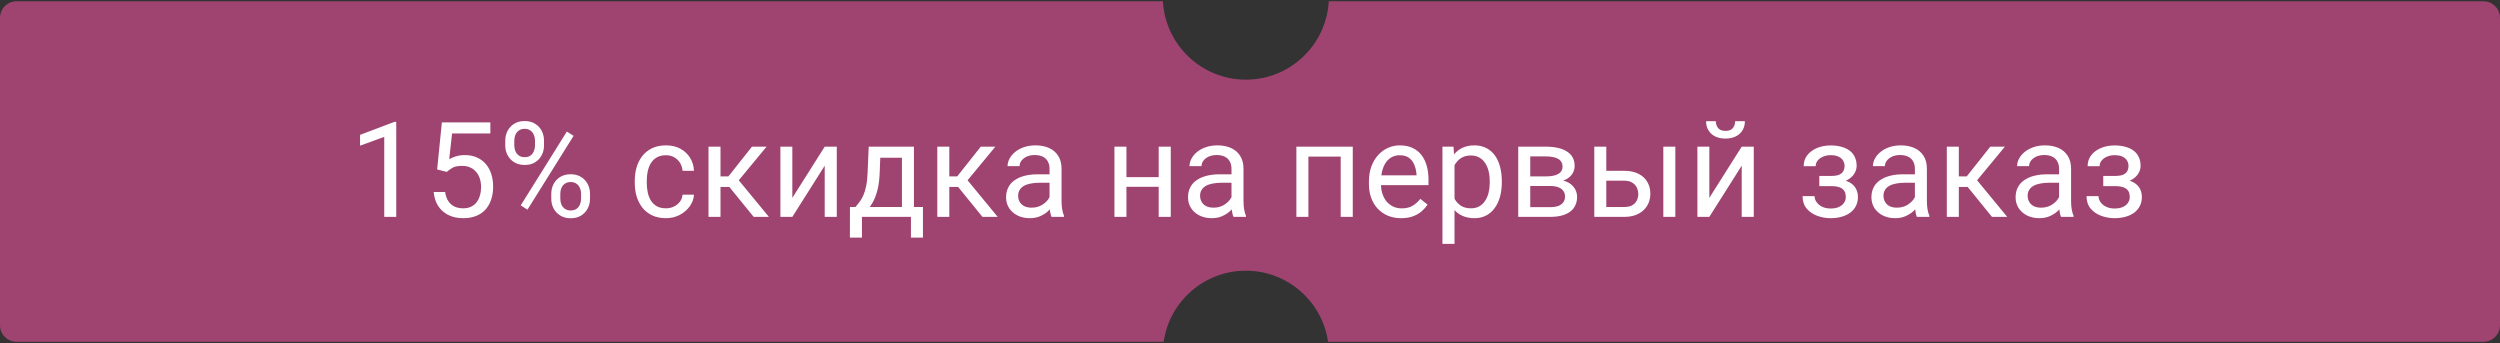
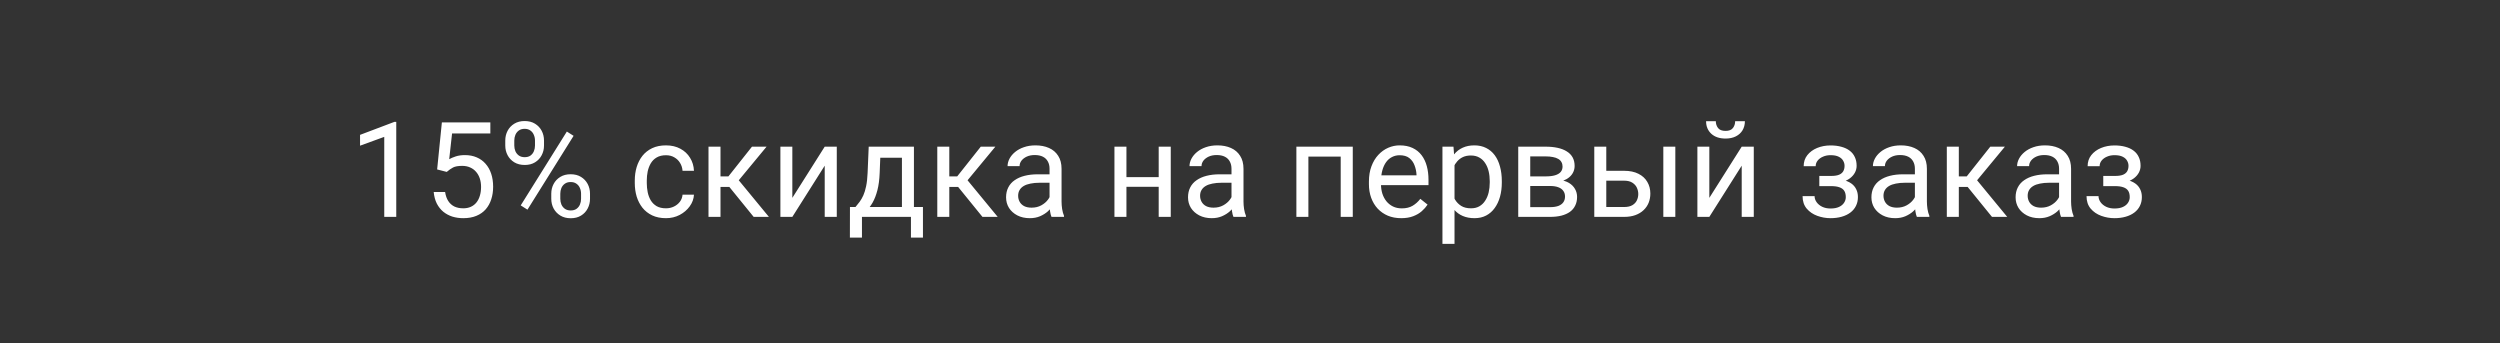
<svg xmlns="http://www.w3.org/2000/svg" width="634" height="87" viewBox="0 0 634 87" fill="none">
  <rect x="0" y="0" width="634" height="87" fill="#333333" stroke="none" />
-   <path fill-rule="evenodd" clip-rule="evenodd" d="M4.213 0.321L294.916 0.321C295.53 11.403 304.711 20.201 315.947 20.201C327.183 20.201 336.364 11.403 336.977 0.321L629.787 0.321C632.114 0.321 634 2.207 634 4.533V82.467C634 84.793 632.114 86.679 629.787 86.679L336.794 86.679C335.324 76.482 326.551 68.647 315.947 68.647C305.343 68.647 296.569 76.482 295.1 86.679H4.213C1.886 86.679 0 84.793 0 82.467L0 4.533C0 2.207 1.886 0.321 4.213 0.321Z" fill="#9F4471" />
  <path d="M100.491 30.909V55H97.447V34.71L91.309 36.948V34.2L100.014 30.909H100.491ZM113.293 43.596L110.858 42.971L112.059 31.041H124.351V33.855H114.643L113.919 40.371C114.357 40.119 114.911 39.883 115.581 39.663C116.261 39.444 117.04 39.334 117.917 39.334C119.025 39.334 120.018 39.526 120.896 39.91C121.773 40.283 122.519 40.821 123.134 41.523C123.759 42.225 124.236 43.07 124.565 44.057C124.894 45.044 125.059 46.147 125.059 47.365C125.059 48.517 124.9 49.575 124.582 50.541C124.275 51.506 123.808 52.351 123.183 53.075C122.558 53.788 121.768 54.342 120.813 54.737C119.87 55.132 118.757 55.329 117.473 55.329C116.508 55.329 115.592 55.197 114.725 54.934C113.869 54.66 113.101 54.248 112.421 53.7C111.752 53.141 111.203 52.449 110.776 51.627C110.359 50.793 110.095 49.816 109.986 48.697H112.882C113.014 49.597 113.277 50.354 113.672 50.968C114.067 51.583 114.582 52.049 115.219 52.367C115.866 52.674 116.617 52.828 117.473 52.828C118.197 52.828 118.839 52.702 119.398 52.449C119.958 52.197 120.43 51.835 120.813 51.363C121.197 50.892 121.488 50.321 121.686 49.652C121.894 48.983 121.998 48.231 121.998 47.398C121.998 46.641 121.894 45.938 121.686 45.291C121.477 44.644 121.165 44.079 120.748 43.596C120.342 43.114 119.843 42.741 119.25 42.477C118.658 42.203 117.978 42.066 117.21 42.066C116.189 42.066 115.416 42.203 114.889 42.477C114.374 42.752 113.842 43.125 113.293 43.596ZM128.136 36.915V35.648C128.136 34.738 128.334 33.91 128.729 33.163C129.124 32.417 129.689 31.82 130.424 31.37C131.159 30.92 132.031 30.695 133.04 30.695C134.071 30.695 134.949 30.92 135.673 31.37C136.408 31.82 136.973 32.417 137.368 33.163C137.763 33.91 137.96 34.738 137.96 35.648V36.915C137.96 37.804 137.763 38.621 137.368 39.367C136.984 40.113 136.424 40.711 135.689 41.161C134.965 41.611 134.093 41.836 133.073 41.836C132.053 41.836 131.17 41.611 130.424 41.161C129.689 40.711 129.124 40.113 128.729 39.367C128.334 38.621 128.136 37.804 128.136 36.915ZM130.424 35.648V36.915C130.424 37.42 130.517 37.897 130.703 38.347C130.901 38.797 131.197 39.164 131.592 39.45C131.987 39.724 132.48 39.861 133.073 39.861C133.665 39.861 134.153 39.724 134.537 39.45C134.921 39.164 135.207 38.797 135.393 38.347C135.58 37.897 135.673 37.42 135.673 36.915V35.648C135.673 35.133 135.574 34.65 135.377 34.2C135.19 33.739 134.899 33.372 134.505 33.098C134.121 32.812 133.632 32.67 133.04 32.67C132.459 32.67 131.97 32.812 131.575 33.098C131.191 33.372 130.901 33.739 130.703 34.2C130.517 34.65 130.424 35.133 130.424 35.648ZM139.803 50.409V49.125C139.803 48.226 140.001 47.403 140.396 46.657C140.791 45.911 141.356 45.313 142.091 44.863C142.826 44.414 143.698 44.189 144.707 44.189C145.738 44.189 146.616 44.414 147.34 44.863C148.075 45.313 148.64 45.911 149.035 46.657C149.43 47.403 149.627 48.226 149.627 49.125V50.409C149.627 51.309 149.43 52.131 149.035 52.877C148.651 53.623 148.091 54.221 147.356 54.671C146.632 55.121 145.76 55.346 144.74 55.346C143.72 55.346 142.842 55.121 142.107 54.671C141.372 54.221 140.802 53.623 140.396 52.877C140.001 52.131 139.803 51.309 139.803 50.409ZM142.091 49.125V50.409C142.091 50.913 142.184 51.396 142.37 51.857C142.568 52.307 142.864 52.674 143.259 52.959C143.654 53.234 144.147 53.371 144.74 53.371C145.332 53.371 145.82 53.234 146.204 52.959C146.599 52.674 146.89 52.307 147.077 51.857C147.263 51.407 147.356 50.925 147.356 50.409V49.125C147.356 48.61 147.258 48.127 147.06 47.677C146.874 47.227 146.583 46.865 146.188 46.591C145.804 46.306 145.31 46.163 144.707 46.163C144.126 46.163 143.637 46.306 143.242 46.591C142.858 46.865 142.568 47.227 142.37 47.677C142.184 48.127 142.091 48.61 142.091 49.125ZM145.464 34.447L133.764 53.173L132.053 52.087L143.753 33.361L145.464 34.447ZM168.897 52.828C169.621 52.828 170.29 52.68 170.904 52.384C171.519 52.087 172.023 51.681 172.418 51.166C172.813 50.639 173.038 50.041 173.093 49.372H175.989C175.934 50.425 175.578 51.407 174.919 52.318C174.272 53.217 173.422 53.947 172.369 54.506C171.316 55.055 170.158 55.329 168.897 55.329C167.558 55.329 166.39 55.093 165.392 54.621C164.404 54.15 163.582 53.502 162.923 52.68C162.276 51.857 161.788 50.913 161.459 49.849C161.141 48.774 160.982 47.639 160.982 46.443V45.752C160.982 44.556 161.141 43.426 161.459 42.362C161.788 41.287 162.276 40.338 162.923 39.515C163.582 38.693 164.404 38.045 165.392 37.574C166.39 37.102 167.558 36.866 168.897 36.866C170.29 36.866 171.508 37.151 172.55 37.722C173.592 38.281 174.409 39.049 175.002 40.025C175.605 40.991 175.934 42.088 175.989 43.316H173.093C173.038 42.581 172.83 41.918 172.468 41.325C172.116 40.733 171.634 40.261 171.019 39.91C170.416 39.548 169.708 39.367 168.897 39.367C167.964 39.367 167.18 39.554 166.544 39.927C165.918 40.289 165.419 40.782 165.046 41.408C164.684 42.022 164.421 42.708 164.256 43.465C164.103 44.211 164.026 44.973 164.026 45.752V46.443C164.026 47.222 164.103 47.99 164.256 48.747C164.41 49.504 164.668 50.19 165.03 50.804C165.403 51.418 165.902 51.912 166.527 52.285C167.163 52.647 167.953 52.828 168.897 52.828ZM182.719 37.195V55H179.675V37.195H182.719ZM194.403 37.195L185.961 47.398H181.699L181.238 44.732H184.727L190.7 37.195H194.403ZM191.128 55L184.579 46.937L186.537 44.732L194.995 55H191.128ZM200.936 50.178L209.147 37.195H212.208V55H209.147V42.017L200.936 55H197.908V37.195H200.936V50.178ZM220.304 37.195H223.348L223.085 43.86C223.019 45.549 222.827 47.008 222.509 48.237C222.191 49.465 221.785 50.513 221.291 51.38C220.798 52.236 220.243 52.954 219.629 53.535C219.026 54.117 218.4 54.605 217.753 55H216.239L216.322 52.515L216.947 52.499C217.309 52.071 217.66 51.632 218 51.182C218.34 50.722 218.653 50.178 218.938 49.553C219.223 48.917 219.459 48.144 219.646 47.233C219.843 46.312 219.969 45.187 220.024 43.86L220.304 37.195ZM221.061 37.195H231.773V55H228.729V40.009H221.061V37.195ZM215.548 52.499H234.061V60.249H231.016V55H218.592V60.249H215.532L215.548 52.499ZM240.742 37.195V55H237.697V37.195H240.742ZM252.425 37.195L243.983 47.398H239.721L239.261 44.732H242.749L248.723 37.195H252.425ZM249.15 55L242.601 46.937L244.559 44.732L253.018 55H249.15ZM266.165 51.956V42.79C266.165 42.088 266.023 41.479 265.738 40.963C265.463 40.437 265.047 40.031 264.487 39.746C263.928 39.461 263.236 39.318 262.414 39.318C261.646 39.318 260.971 39.45 260.39 39.713C259.819 39.976 259.369 40.322 259.04 40.749C258.722 41.177 258.563 41.638 258.563 42.132H255.519C255.519 41.495 255.683 40.865 256.012 40.239C256.342 39.614 256.813 39.049 257.428 38.544C258.053 38.029 258.799 37.623 259.666 37.327C260.543 37.02 261.52 36.866 262.595 36.866C263.889 36.866 265.03 37.085 266.017 37.524C267.016 37.963 267.795 38.627 268.354 39.515C268.925 40.393 269.21 41.495 269.21 42.823V51.117C269.21 51.709 269.259 52.34 269.358 53.009C269.468 53.678 269.627 54.254 269.835 54.737V55H266.659C266.506 54.649 266.385 54.183 266.297 53.601C266.209 53.009 266.165 52.46 266.165 51.956ZM266.692 44.205L266.725 46.344H263.648C262.781 46.344 262.008 46.416 261.328 46.558C260.647 46.69 260.077 46.893 259.616 47.167C259.155 47.441 258.804 47.787 258.563 48.204C258.322 48.61 258.201 49.087 258.201 49.636C258.201 50.195 258.327 50.705 258.579 51.166C258.832 51.627 259.21 51.994 259.715 52.268C260.231 52.532 260.861 52.663 261.607 52.663C262.54 52.663 263.363 52.466 264.076 52.071C264.789 51.676 265.354 51.193 265.771 50.623C266.198 50.052 266.429 49.498 266.462 48.961L267.762 50.425C267.685 50.886 267.476 51.396 267.136 51.956C266.796 52.515 266.341 53.053 265.771 53.568C265.211 54.073 264.542 54.495 263.763 54.835C262.995 55.165 262.128 55.329 261.163 55.329C259.956 55.329 258.898 55.093 257.987 54.621C257.088 54.15 256.385 53.519 255.881 52.729C255.387 51.928 255.14 51.034 255.14 50.047C255.14 49.093 255.327 48.253 255.7 47.529C256.073 46.794 256.61 46.185 257.312 45.703C258.014 45.209 258.859 44.836 259.847 44.584C260.834 44.331 261.936 44.205 263.154 44.205H266.692ZM294.436 44.913V47.381H285.024V44.913H294.436ZM285.665 37.195V55H282.621V37.195H285.665ZM296.904 37.195V55H293.844V37.195H296.904ZM312.307 51.956V42.79C312.307 42.088 312.164 41.479 311.879 40.963C311.605 40.437 311.188 40.031 310.628 39.746C310.069 39.461 309.378 39.318 308.555 39.318C307.787 39.318 307.112 39.45 306.531 39.713C305.961 39.976 305.511 40.322 305.182 40.749C304.864 41.177 304.704 41.638 304.704 42.132H301.66C301.66 41.495 301.825 40.865 302.154 40.239C302.483 39.614 302.955 39.049 303.569 38.544C304.194 38.029 304.94 37.623 305.807 37.327C306.685 37.02 307.661 36.866 308.736 36.866C310.031 36.866 311.171 37.085 312.159 37.524C313.157 37.963 313.936 38.627 314.495 39.515C315.066 40.393 315.351 41.495 315.351 42.823V51.117C315.351 51.709 315.401 52.34 315.499 53.009C315.609 53.678 315.768 54.254 315.976 54.737V55H312.801C312.647 54.649 312.526 54.183 312.439 53.601C312.351 53.009 312.307 52.46 312.307 51.956ZM312.833 44.205L312.866 46.344H309.789C308.923 46.344 308.149 46.416 307.469 46.558C306.789 46.69 306.218 46.893 305.758 47.167C305.297 47.441 304.946 47.787 304.704 48.204C304.463 48.61 304.342 49.087 304.342 49.636C304.342 50.195 304.469 50.705 304.721 51.166C304.973 51.627 305.352 51.994 305.856 52.268C306.372 52.532 307.003 52.663 307.749 52.663C308.681 52.663 309.504 52.466 310.217 52.071C310.93 51.676 311.495 51.193 311.912 50.623C312.34 50.052 312.57 49.498 312.603 48.961L313.903 50.425C313.826 50.886 313.618 51.396 313.278 51.956C312.938 52.515 312.482 53.053 311.912 53.568C311.352 54.073 310.683 54.495 309.904 54.835C309.136 55.165 308.27 55.329 307.304 55.329C306.098 55.329 305.039 55.093 304.128 54.621C303.229 54.15 302.527 53.519 302.022 52.729C301.529 51.928 301.282 51.034 301.282 50.047C301.282 49.093 301.468 48.253 301.841 47.529C302.214 46.794 302.752 46.185 303.454 45.703C304.156 45.209 305.001 44.836 305.988 44.584C306.975 44.331 308.078 44.205 309.296 44.205H312.833ZM340.364 37.195V39.713H331.362V37.195H340.364ZM331.807 37.195V55H328.762V37.195H331.807ZM343.062 37.195V55H340.002V37.195H343.062ZM355.338 55.329C354.099 55.329 352.974 55.121 351.965 54.704C350.966 54.276 350.105 53.678 349.381 52.91C348.668 52.142 348.12 51.232 347.736 50.178C347.352 49.125 347.16 47.974 347.16 46.723V46.032C347.16 44.584 347.374 43.295 347.802 42.165C348.229 41.024 348.811 40.058 349.546 39.269C350.281 38.479 351.115 37.881 352.047 37.475C352.98 37.069 353.945 36.866 354.943 36.866C356.216 36.866 357.313 37.085 358.234 37.524C359.167 37.963 359.929 38.577 360.522 39.367C361.114 40.146 361.553 41.068 361.838 42.132C362.123 43.185 362.266 44.337 362.266 45.587V46.953H348.97V44.468H359.222V44.238C359.178 43.448 359.013 42.68 358.728 41.934C358.454 41.188 358.015 40.574 357.412 40.091C356.808 39.609 355.985 39.367 354.943 39.367C354.252 39.367 353.616 39.515 353.034 39.812C352.453 40.097 351.954 40.525 351.537 41.095C351.12 41.666 350.796 42.362 350.566 43.185C350.336 44.008 350.22 44.957 350.22 46.032V46.723C350.22 47.568 350.336 48.363 350.566 49.109C350.807 49.844 351.153 50.491 351.603 51.051C352.064 51.61 352.618 52.049 353.265 52.367C353.923 52.685 354.669 52.844 355.503 52.844C356.578 52.844 357.488 52.625 358.234 52.186C358.98 51.747 359.633 51.16 360.193 50.425L362.036 51.89C361.652 52.471 361.163 53.025 360.571 53.552C359.979 54.078 359.249 54.506 358.382 54.835C357.527 55.165 356.512 55.329 355.338 55.329ZM368.865 40.618V61.846H365.804V37.195H368.601L368.865 40.618ZM380.861 45.949V46.295C380.861 47.59 380.707 48.791 380.4 49.899C380.093 50.996 379.643 51.95 379.051 52.762C378.469 53.574 377.751 54.205 376.895 54.654C376.039 55.104 375.057 55.329 373.949 55.329C372.82 55.329 371.821 55.143 370.955 54.77C370.088 54.397 369.353 53.854 368.75 53.141C368.146 52.427 367.663 51.572 367.301 50.574C366.95 49.575 366.709 48.451 366.577 47.2V45.357C366.709 44.041 366.956 42.861 367.318 41.819C367.68 40.777 368.157 39.888 368.75 39.153C369.353 38.407 370.082 37.842 370.938 37.458C371.794 37.063 372.781 36.866 373.9 36.866C375.019 36.866 376.012 37.085 376.879 37.524C377.745 37.952 378.475 38.566 379.067 39.367C379.66 40.168 380.104 41.128 380.4 42.247C380.707 43.355 380.861 44.589 380.861 45.949ZM377.8 46.295V45.949C377.8 45.061 377.707 44.227 377.52 43.448C377.334 42.658 377.043 41.967 376.648 41.375C376.264 40.771 375.771 40.3 375.167 39.96C374.564 39.609 373.845 39.433 373.011 39.433C372.244 39.433 371.574 39.565 371.004 39.828C370.444 40.091 369.967 40.448 369.572 40.898C369.177 41.336 368.854 41.841 368.601 42.411C368.36 42.971 368.179 43.552 368.058 44.156V48.418C368.278 49.186 368.585 49.91 368.98 50.59C369.375 51.259 369.901 51.802 370.56 52.219C371.218 52.625 372.046 52.828 373.044 52.828C373.867 52.828 374.575 52.658 375.167 52.318C375.771 51.967 376.264 51.489 376.648 50.886C377.043 50.283 377.334 49.592 377.52 48.813C377.707 48.023 377.8 47.184 377.8 46.295ZM393.104 47.167H387.262L387.229 44.732H392.001C392.945 44.732 393.729 44.639 394.354 44.452C394.991 44.266 395.468 43.986 395.786 43.613C396.104 43.24 396.263 42.779 396.263 42.23C396.263 41.803 396.17 41.43 395.983 41.111C395.808 40.782 395.539 40.514 395.177 40.305C394.815 40.086 394.365 39.927 393.828 39.828C393.301 39.718 392.681 39.663 391.968 39.663H388.068V55H385.024V37.195L391.968 37.195C393.098 37.195 394.113 37.294 395.013 37.491C395.923 37.689 396.697 37.99 397.333 38.396C397.98 38.791 398.474 39.296 398.814 39.91C399.154 40.525 399.324 41.249 399.324 42.082C399.324 42.62 399.214 43.13 398.995 43.613C398.775 44.095 398.452 44.523 398.024 44.896C397.596 45.269 397.07 45.576 396.444 45.818C395.819 46.048 395.1 46.196 394.289 46.262L393.104 47.167ZM393.104 55H386.159L387.673 52.532H393.104C393.948 52.532 394.651 52.427 395.21 52.219C395.77 52 396.186 51.692 396.461 51.297C396.746 50.892 396.889 50.409 396.889 49.849C396.889 49.29 396.746 48.813 396.461 48.418C396.186 48.012 395.77 47.705 395.21 47.496C394.651 47.277 393.948 47.167 393.104 47.167H388.48L388.513 44.732H394.289L395.391 45.653C396.367 45.73 397.196 45.971 397.876 46.377C398.556 46.783 399.072 47.299 399.423 47.924C399.774 48.538 399.949 49.208 399.949 49.932C399.949 50.765 399.79 51.5 399.472 52.137C399.165 52.773 398.715 53.305 398.123 53.733C397.53 54.15 396.812 54.468 395.967 54.687C395.122 54.896 394.168 55 393.104 55ZM406.531 43.316H411.879C413.317 43.316 414.529 43.569 415.516 44.074C416.504 44.567 417.249 45.253 417.754 46.13C418.27 46.997 418.528 47.984 418.528 49.093C418.528 49.915 418.385 50.689 418.1 51.413C417.814 52.126 417.387 52.751 416.816 53.289C416.257 53.826 415.56 54.248 414.726 54.556C413.904 54.852 412.955 55 411.879 55H404.31V37.195H407.354V52.499H411.879C412.757 52.499 413.459 52.34 413.986 52.022C414.512 51.703 414.891 51.292 415.121 50.787C415.352 50.283 415.467 49.756 415.467 49.208C415.467 48.67 415.352 48.144 415.121 47.628C414.891 47.112 414.512 46.684 413.986 46.344C413.459 45.993 412.757 45.818 411.879 45.818H406.531V43.316ZM424.863 37.195V55H421.819V37.195H424.863ZM433.486 50.178L441.697 37.195H444.758V55H441.697V42.017L433.486 55H430.458V37.195H433.486V50.178ZM440.035 30.744H442.503C442.503 31.6 442.306 32.363 441.911 33.032C441.516 33.69 440.951 34.206 440.216 34.579C439.481 34.952 438.609 35.138 437.6 35.138C436.075 35.138 434.868 34.732 433.979 33.92C433.102 33.098 432.663 32.039 432.663 30.744H435.131C435.131 31.392 435.318 31.962 435.691 32.456C436.064 32.95 436.7 33.196 437.6 33.196C438.477 33.196 439.103 32.95 439.476 32.456C439.848 31.962 440.035 31.392 440.035 30.744ZM464.652 46.492H461.378V44.617H464.406C465.25 44.617 465.92 44.512 466.413 44.304C466.907 44.084 467.258 43.783 467.466 43.399C467.675 43.015 467.779 42.565 467.779 42.05C467.779 41.589 467.658 41.155 467.417 40.749C467.187 40.333 466.814 39.998 466.298 39.746C465.782 39.482 465.091 39.351 464.225 39.351C463.523 39.351 462.886 39.477 462.316 39.729C461.745 39.971 461.29 40.305 460.95 40.733C460.621 41.15 460.456 41.622 460.456 42.148H457.412C457.412 41.062 457.719 40.13 458.334 39.351C458.959 38.561 459.787 37.952 460.818 37.524C461.861 37.096 462.996 36.882 464.225 36.882C465.256 36.882 466.177 36.998 466.989 37.228C467.812 37.447 468.509 37.776 469.079 38.215C469.649 38.643 470.083 39.181 470.379 39.828C470.686 40.464 470.84 41.205 470.84 42.05C470.84 42.653 470.697 43.223 470.412 43.761C470.127 44.298 469.715 44.776 469.178 45.193C468.64 45.598 467.987 45.916 467.22 46.147C466.463 46.377 465.607 46.492 464.652 46.492ZM461.378 45.341H464.652C465.717 45.341 466.655 45.445 467.466 45.653C468.278 45.851 468.958 46.147 469.507 46.542C470.055 46.937 470.467 47.425 470.741 48.006C471.026 48.577 471.169 49.235 471.169 49.981C471.169 50.815 470.999 51.566 470.659 52.236C470.33 52.894 469.858 53.453 469.244 53.914C468.629 54.375 467.894 54.726 467.039 54.967C466.194 55.208 465.256 55.329 464.225 55.329C463.073 55.329 461.954 55.132 460.868 54.737C459.782 54.342 458.888 53.733 458.185 52.91C457.483 52.076 457.132 51.018 457.132 49.734H460.177C460.177 50.272 460.347 50.782 460.687 51.265C461.027 51.747 461.499 52.137 462.102 52.433C462.716 52.729 463.424 52.877 464.225 52.877C465.08 52.877 465.793 52.746 466.364 52.482C466.934 52.219 467.362 51.868 467.647 51.429C467.944 50.99 468.092 50.513 468.092 49.998C468.092 49.328 467.96 48.791 467.697 48.385C467.433 47.979 467.028 47.683 466.479 47.496C465.942 47.299 465.25 47.2 464.406 47.2H461.378V45.341ZM485.617 51.956V42.79C485.617 42.088 485.474 41.479 485.189 40.963C484.915 40.437 484.498 40.031 483.938 39.746C483.379 39.461 482.688 39.318 481.865 39.318C481.097 39.318 480.422 39.45 479.841 39.713C479.271 39.976 478.821 40.322 478.492 40.749C478.174 41.177 478.014 41.638 478.014 42.132H474.97C474.97 41.495 475.135 40.865 475.464 40.239C475.793 39.614 476.265 39.049 476.879 38.544C477.504 38.029 478.25 37.623 479.117 37.327C479.995 37.02 480.971 36.866 482.046 36.866C483.341 36.866 484.481 37.085 485.469 37.524C486.467 37.963 487.246 38.627 487.806 39.515C488.376 40.393 488.661 41.495 488.661 42.823V51.117C488.661 51.709 488.711 52.34 488.809 53.009C488.919 53.678 489.078 54.254 489.287 54.737V55H486.111C485.957 54.649 485.836 54.183 485.749 53.601C485.661 53.009 485.617 52.46 485.617 51.956ZM486.143 44.205L486.176 46.344H483.099C482.233 46.344 481.459 46.416 480.779 46.558C480.099 46.69 479.528 46.893 479.068 47.167C478.607 47.441 478.256 47.787 478.014 48.204C477.773 48.61 477.652 49.087 477.652 49.636C477.652 50.195 477.779 50.705 478.031 51.166C478.283 51.627 478.662 51.994 479.166 52.268C479.682 52.532 480.313 52.663 481.059 52.663C481.991 52.663 482.814 52.466 483.527 52.071C484.24 51.676 484.805 51.193 485.222 50.623C485.65 50.052 485.88 49.498 485.913 48.961L487.213 50.425C487.136 50.886 486.928 51.396 486.588 51.956C486.248 52.515 485.792 53.053 485.222 53.568C484.662 54.073 483.993 54.495 483.214 54.835C482.446 55.165 481.58 55.329 480.614 55.329C479.408 55.329 478.349 55.093 477.439 54.621C476.539 54.15 475.837 53.519 475.332 52.729C474.839 51.928 474.592 51.034 474.592 50.047C474.592 49.093 474.778 48.253 475.151 47.529C475.524 46.794 476.062 46.185 476.764 45.703C477.466 45.209 478.311 44.836 479.298 44.584C480.285 44.331 481.388 44.205 482.606 44.205H486.143ZM496.757 37.195V55H493.713V37.195H496.757ZM508.441 37.195L499.999 47.398H495.737L495.276 44.732H498.765L504.738 37.195H508.441ZM505.166 55L498.617 46.937L500.575 44.732L509.033 55H505.166ZM522.181 51.956V42.79C522.181 42.088 522.039 41.479 521.753 40.963C521.479 40.437 521.062 40.031 520.503 39.746C519.943 39.461 519.252 39.318 518.429 39.318C517.661 39.318 516.987 39.45 516.405 39.713C515.835 39.976 515.385 40.322 515.056 40.749C514.738 41.177 514.579 41.638 514.579 42.132H511.534C511.534 41.495 511.699 40.865 512.028 40.239C512.357 39.614 512.829 39.049 513.443 38.544C514.069 38.029 514.815 37.623 515.681 37.327C516.559 37.02 517.535 36.866 518.61 36.866C519.905 36.866 521.046 37.085 522.033 37.524C523.031 37.963 523.81 38.627 524.37 39.515C524.94 40.393 525.225 41.495 525.225 42.823V51.117C525.225 51.709 525.275 52.34 525.374 53.009C525.483 53.678 525.642 54.254 525.851 54.737V55H522.675C522.521 54.649 522.401 54.183 522.313 53.601C522.225 53.009 522.181 52.46 522.181 51.956ZM522.708 44.205L522.741 46.344H519.663C518.797 46.344 518.023 46.416 517.343 46.558C516.663 46.69 516.093 46.893 515.632 47.167C515.171 47.441 514.82 47.787 514.579 48.204C514.337 48.61 514.217 49.087 514.217 49.636C514.217 50.195 514.343 50.705 514.595 51.166C514.847 51.627 515.226 51.994 515.731 52.268C516.246 52.532 516.877 52.663 517.623 52.663C518.555 52.663 519.378 52.466 520.091 52.071C520.804 51.676 521.369 51.193 521.786 50.623C522.214 50.052 522.444 49.498 522.477 48.961L523.777 50.425C523.701 50.886 523.492 51.396 523.152 51.956C522.812 52.515 522.357 53.053 521.786 53.568C521.227 54.073 520.558 54.495 519.779 54.835C519.011 55.165 518.144 55.329 517.179 55.329C515.972 55.329 514.913 55.093 514.003 54.621C513.103 54.15 512.401 53.519 511.896 52.729C511.403 51.928 511.156 51.034 511.156 50.047C511.156 49.093 511.342 48.253 511.715 47.529C512.088 46.794 512.626 46.185 513.328 45.703C514.03 45.209 514.875 44.836 515.862 44.584C516.85 44.331 517.952 44.205 519.17 44.205H522.708ZM536.662 46.492H533.387V44.617H536.415C537.26 44.617 537.929 44.512 538.423 44.304C538.916 44.084 539.268 43.783 539.476 43.399C539.684 43.015 539.789 42.565 539.789 42.05C539.789 41.589 539.668 41.155 539.427 40.749C539.196 40.333 538.823 39.998 538.308 39.746C537.792 39.482 537.101 39.351 536.234 39.351C535.532 39.351 534.896 39.477 534.325 39.729C533.755 39.971 533.3 40.305 532.96 40.733C532.63 41.15 532.466 41.622 532.466 42.148H529.422C529.422 41.062 529.729 40.13 530.343 39.351C530.968 38.561 531.797 37.952 532.828 37.524C533.87 37.096 535.006 36.882 536.234 36.882C537.265 36.882 538.187 36.998 538.999 37.228C539.822 37.447 540.518 37.776 541.089 38.215C541.659 38.643 542.092 39.181 542.389 39.828C542.696 40.464 542.849 41.205 542.849 42.05C542.849 42.653 542.707 43.223 542.422 43.761C542.136 44.298 541.725 44.776 541.187 45.193C540.65 45.598 539.997 45.916 539.229 46.147C538.472 46.377 537.616 46.492 536.662 46.492ZM533.387 45.341H536.662C537.726 45.341 538.664 45.445 539.476 45.653C540.288 45.851 540.968 46.147 541.516 46.542C542.065 46.937 542.476 47.425 542.751 48.006C543.036 48.577 543.178 49.235 543.178 49.981C543.178 50.815 543.008 51.566 542.668 52.236C542.339 52.894 541.868 53.453 541.253 53.914C540.639 54.375 539.904 54.726 539.048 54.967C538.203 55.208 537.265 55.329 536.234 55.329C535.082 55.329 533.963 55.132 532.877 54.737C531.791 54.342 530.897 53.733 530.195 52.91C529.493 52.076 529.142 51.018 529.142 49.734H532.186C532.186 50.272 532.356 50.782 532.696 51.265C533.036 51.747 533.508 52.137 534.111 52.433C534.726 52.729 535.433 52.877 536.234 52.877C537.09 52.877 537.803 52.746 538.373 52.482C538.944 52.219 539.372 51.868 539.657 51.429C539.953 50.99 540.101 50.513 540.101 49.998C540.101 49.328 539.97 48.791 539.706 48.385C539.443 47.979 539.037 47.683 538.489 47.496C537.951 47.299 537.26 47.2 536.415 47.2H533.387V45.341Z" fill="white" />
</svg>